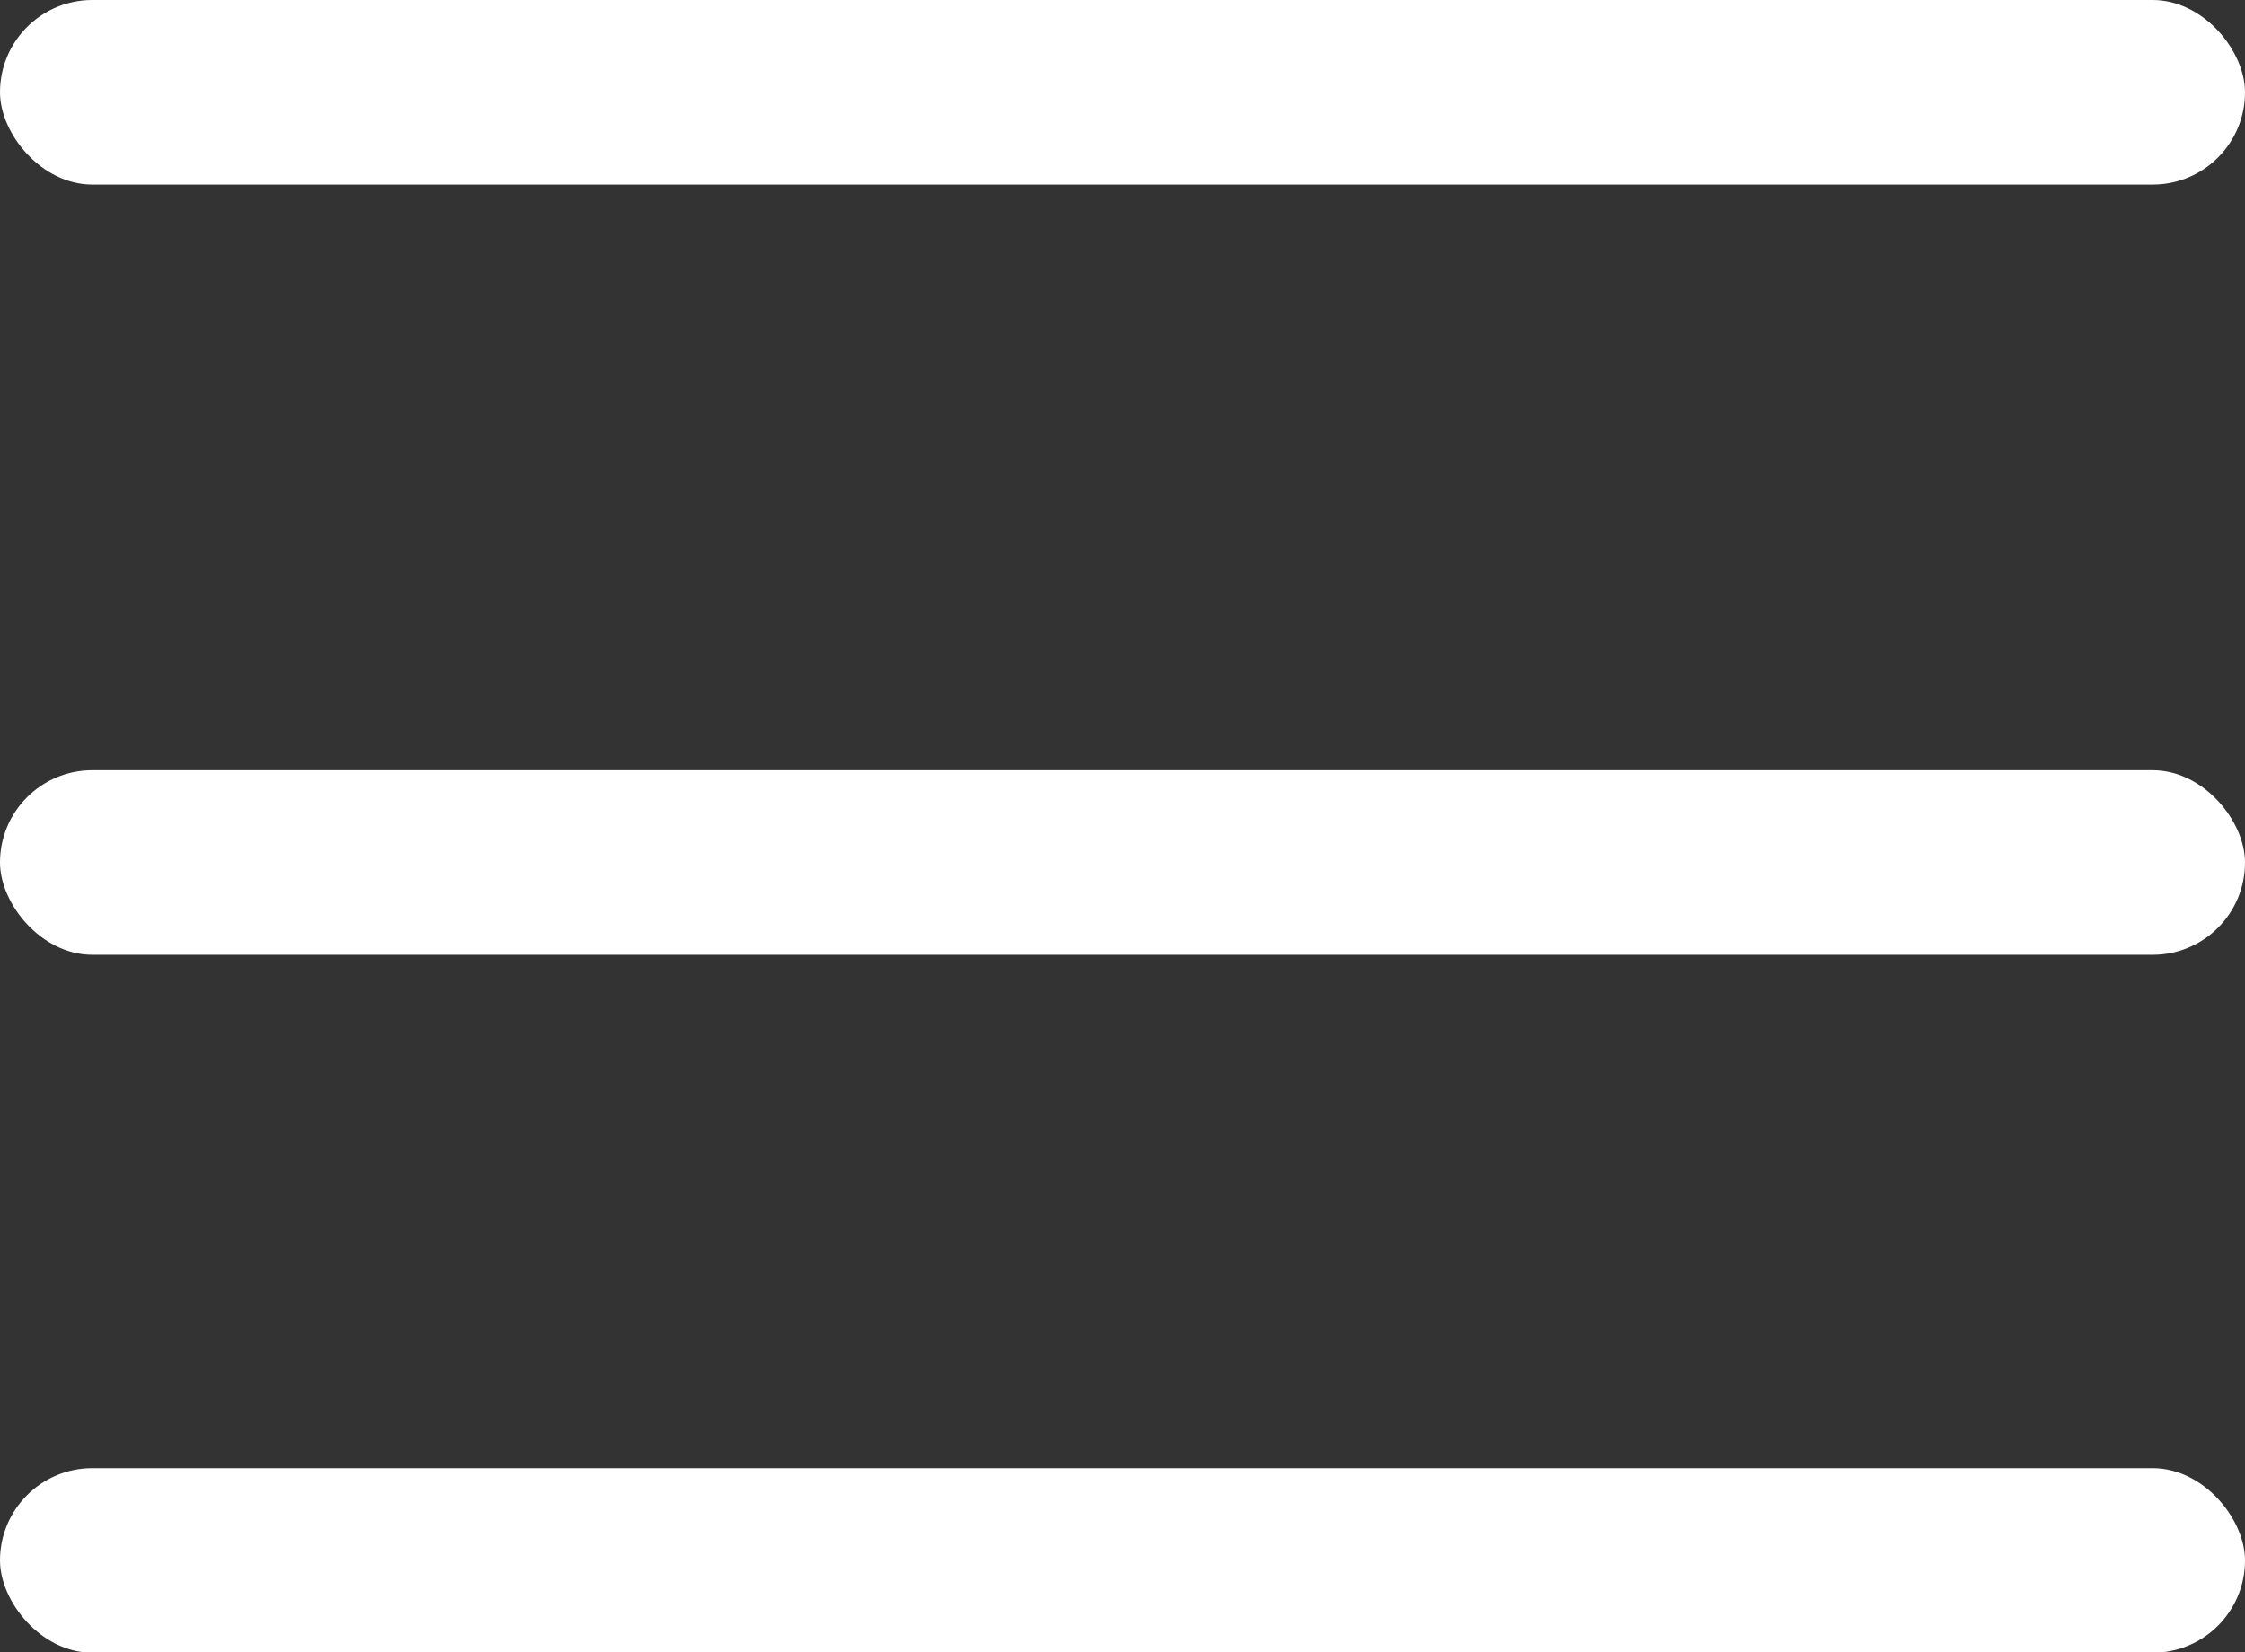
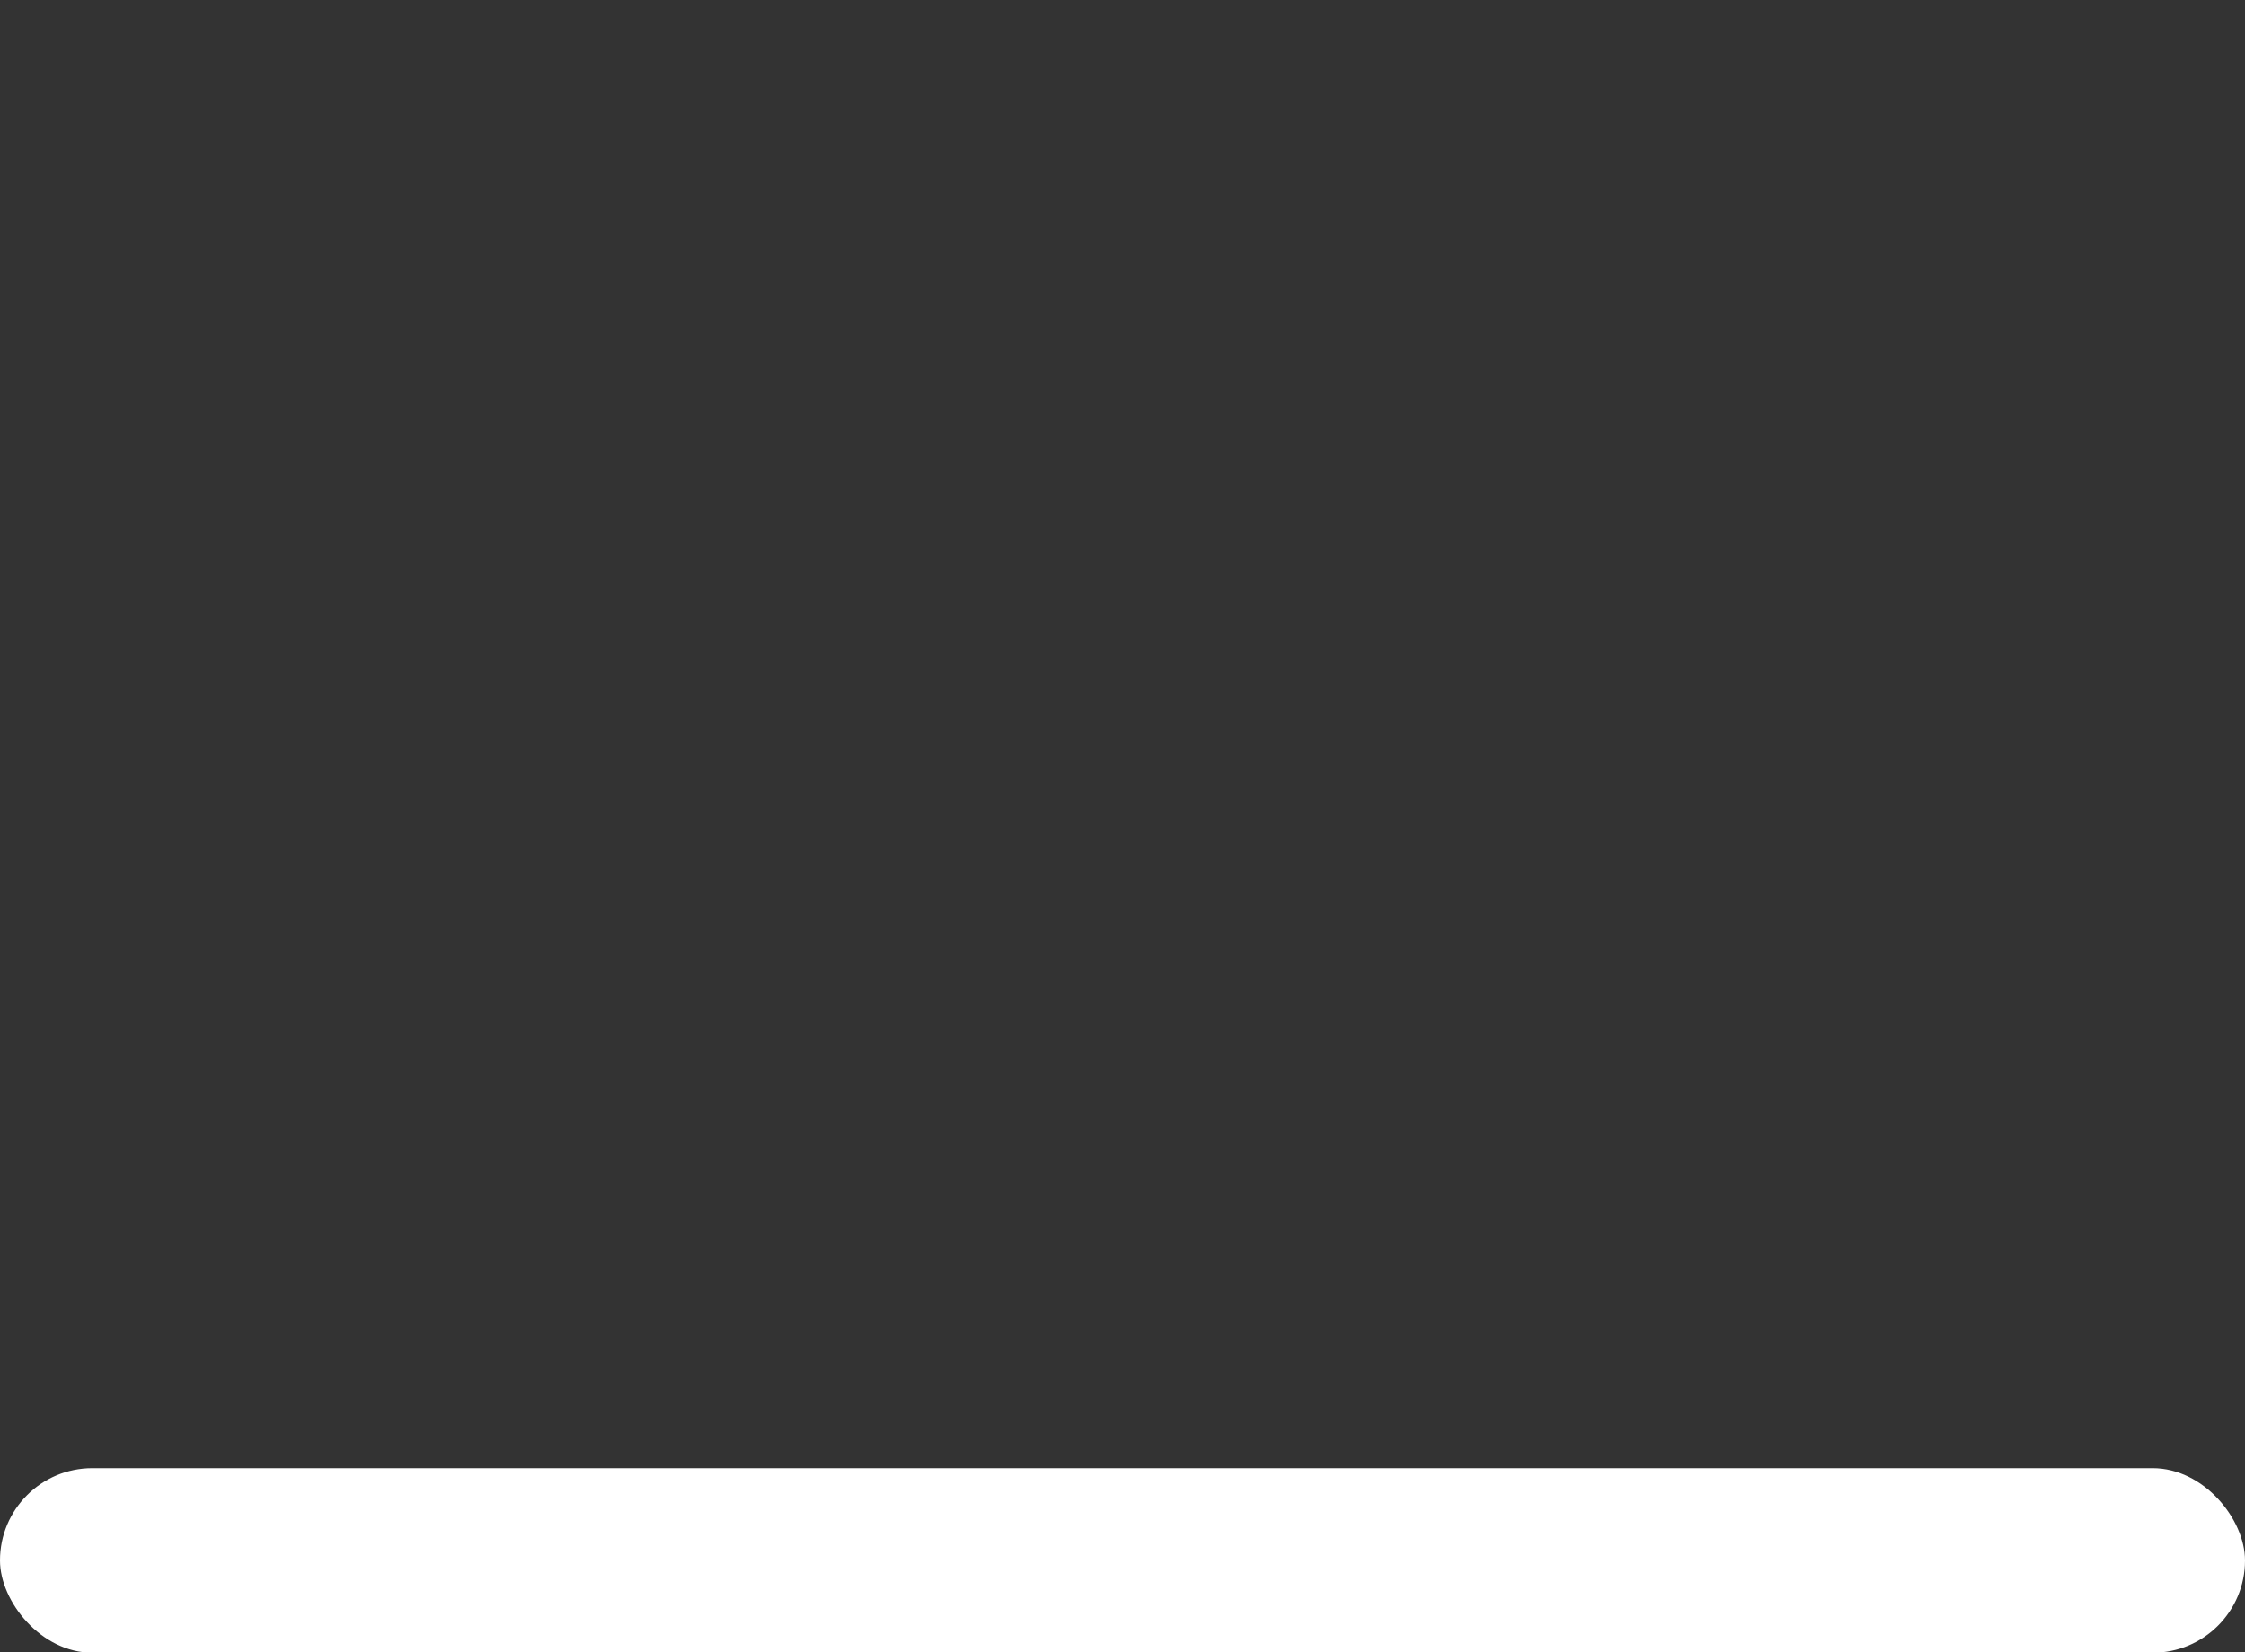
<svg xmlns="http://www.w3.org/2000/svg" viewBox="0 0 61.78 45.48">
  <rect x="0" y="0" width="61.78" height="45.48" fill="#333333" stroke="none" />
  <defs>
    <style>.cls-1{fill:#fff;}</style>
  </defs>
  <g id="Calque_2" data-name="Calque 2">
    <g id="Burger_menu" data-name="Burger menu">
-       <rect class="cls-1" width="61.78" height="5.08" rx="2.54" />
-       <rect class="cls-1" y="21.2" width="61.78" height="5.08" rx="2.54" />
      <rect class="cls-1" y="40.41" width="61.78" height="5.08" rx="2.54" />
    </g>
  </g>
</svg>